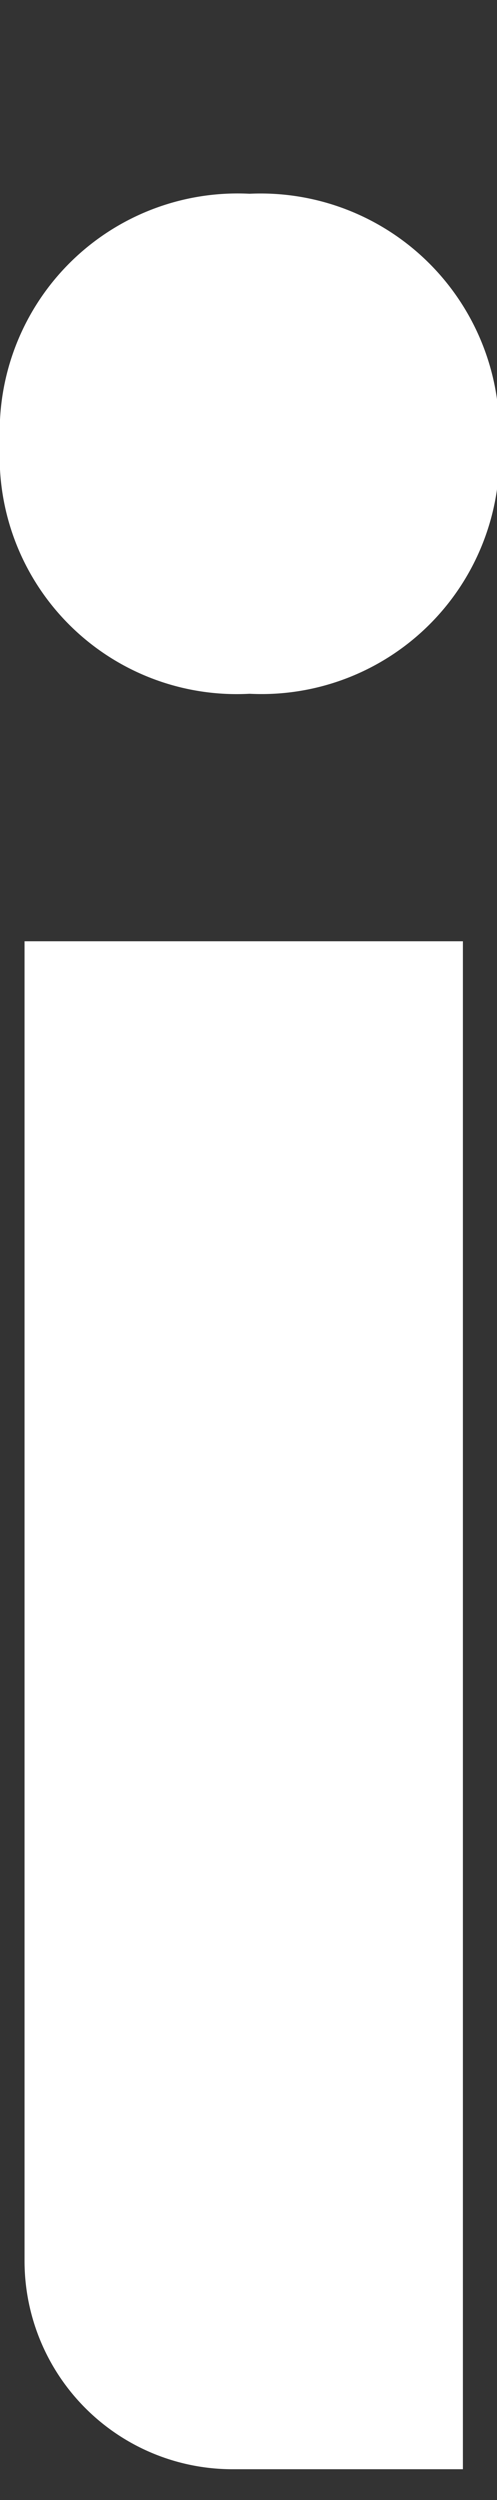
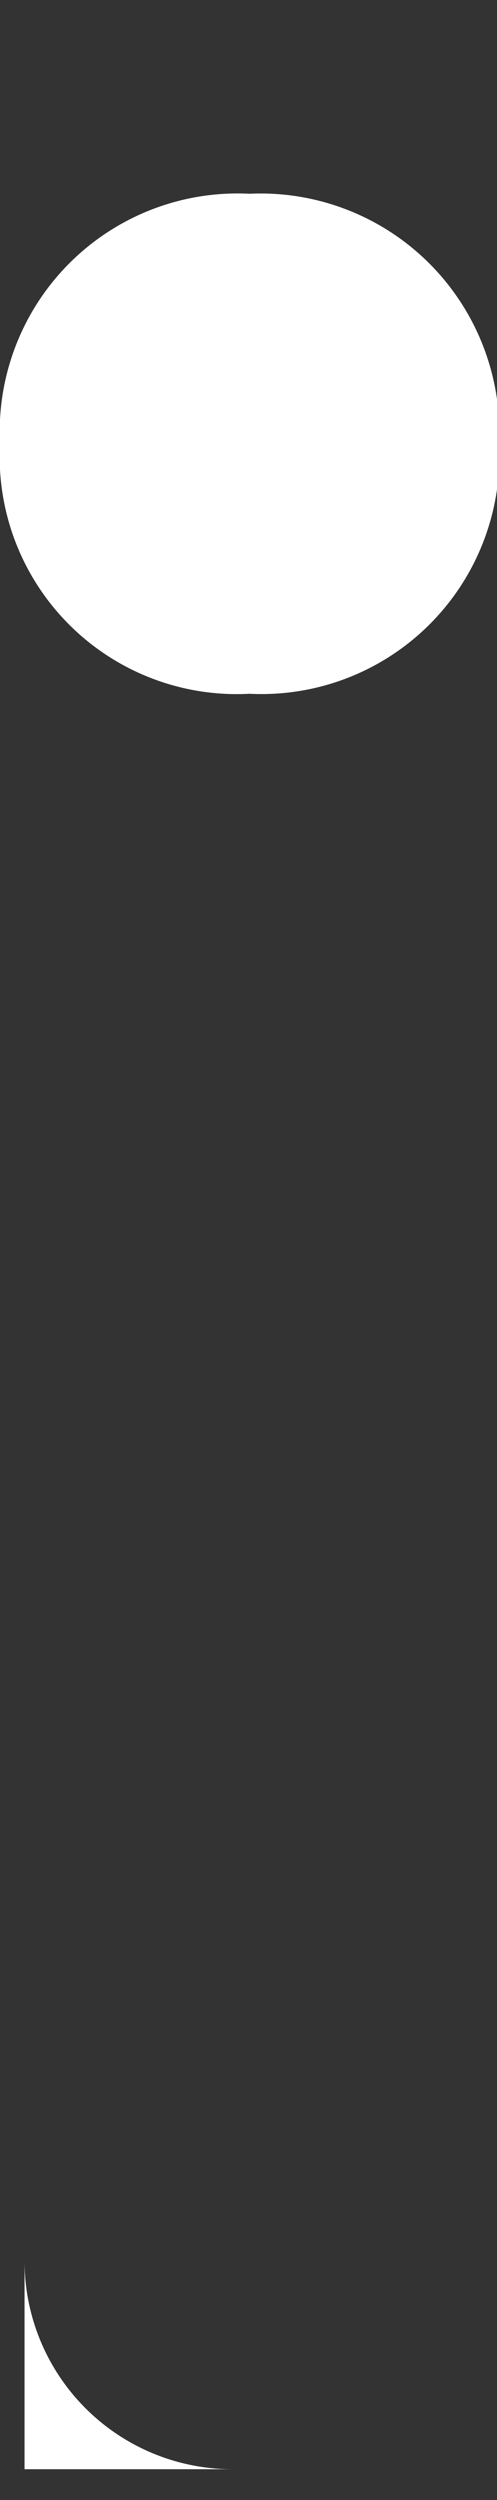
<svg xmlns="http://www.w3.org/2000/svg" width="11.95" height="60" viewBox="0 0 11.95 60">
  <rect x="0" y="0" width="11.95" height="60" fill="#333333" stroke="none" />
  <defs>
    <style>.cls-1,.cls-2{fill:#fff;}.cls-1{opacity:0;}</style>
  </defs>
  <title>i2</title>
  <g id="Ebene_2" data-name="Ebene 2">
    <g id="Ebene_3" data-name="Ebene 3">
-       <rect class="cls-1" width="11.95" height="60" />
-       <path class="cls-2" d="M12,10.65a5.72,5.72,0,0,1-6,6,5.7,5.7,0,0,1-6-6,5.72,5.72,0,0,1,6-6A5.74,5.74,0,0,1,12,10.65ZM5.59,59.26h5.54V22.59H.59V54.26A5,5,0,0,0,5.59,59.26Z" />
+       <path class="cls-2" d="M12,10.65a5.72,5.72,0,0,1-6,6,5.7,5.7,0,0,1-6-6,5.72,5.72,0,0,1,6-6A5.74,5.74,0,0,1,12,10.65ZM5.59,59.26h5.54H.59V54.26A5,5,0,0,0,5.59,59.26Z" />
    </g>
  </g>
</svg>